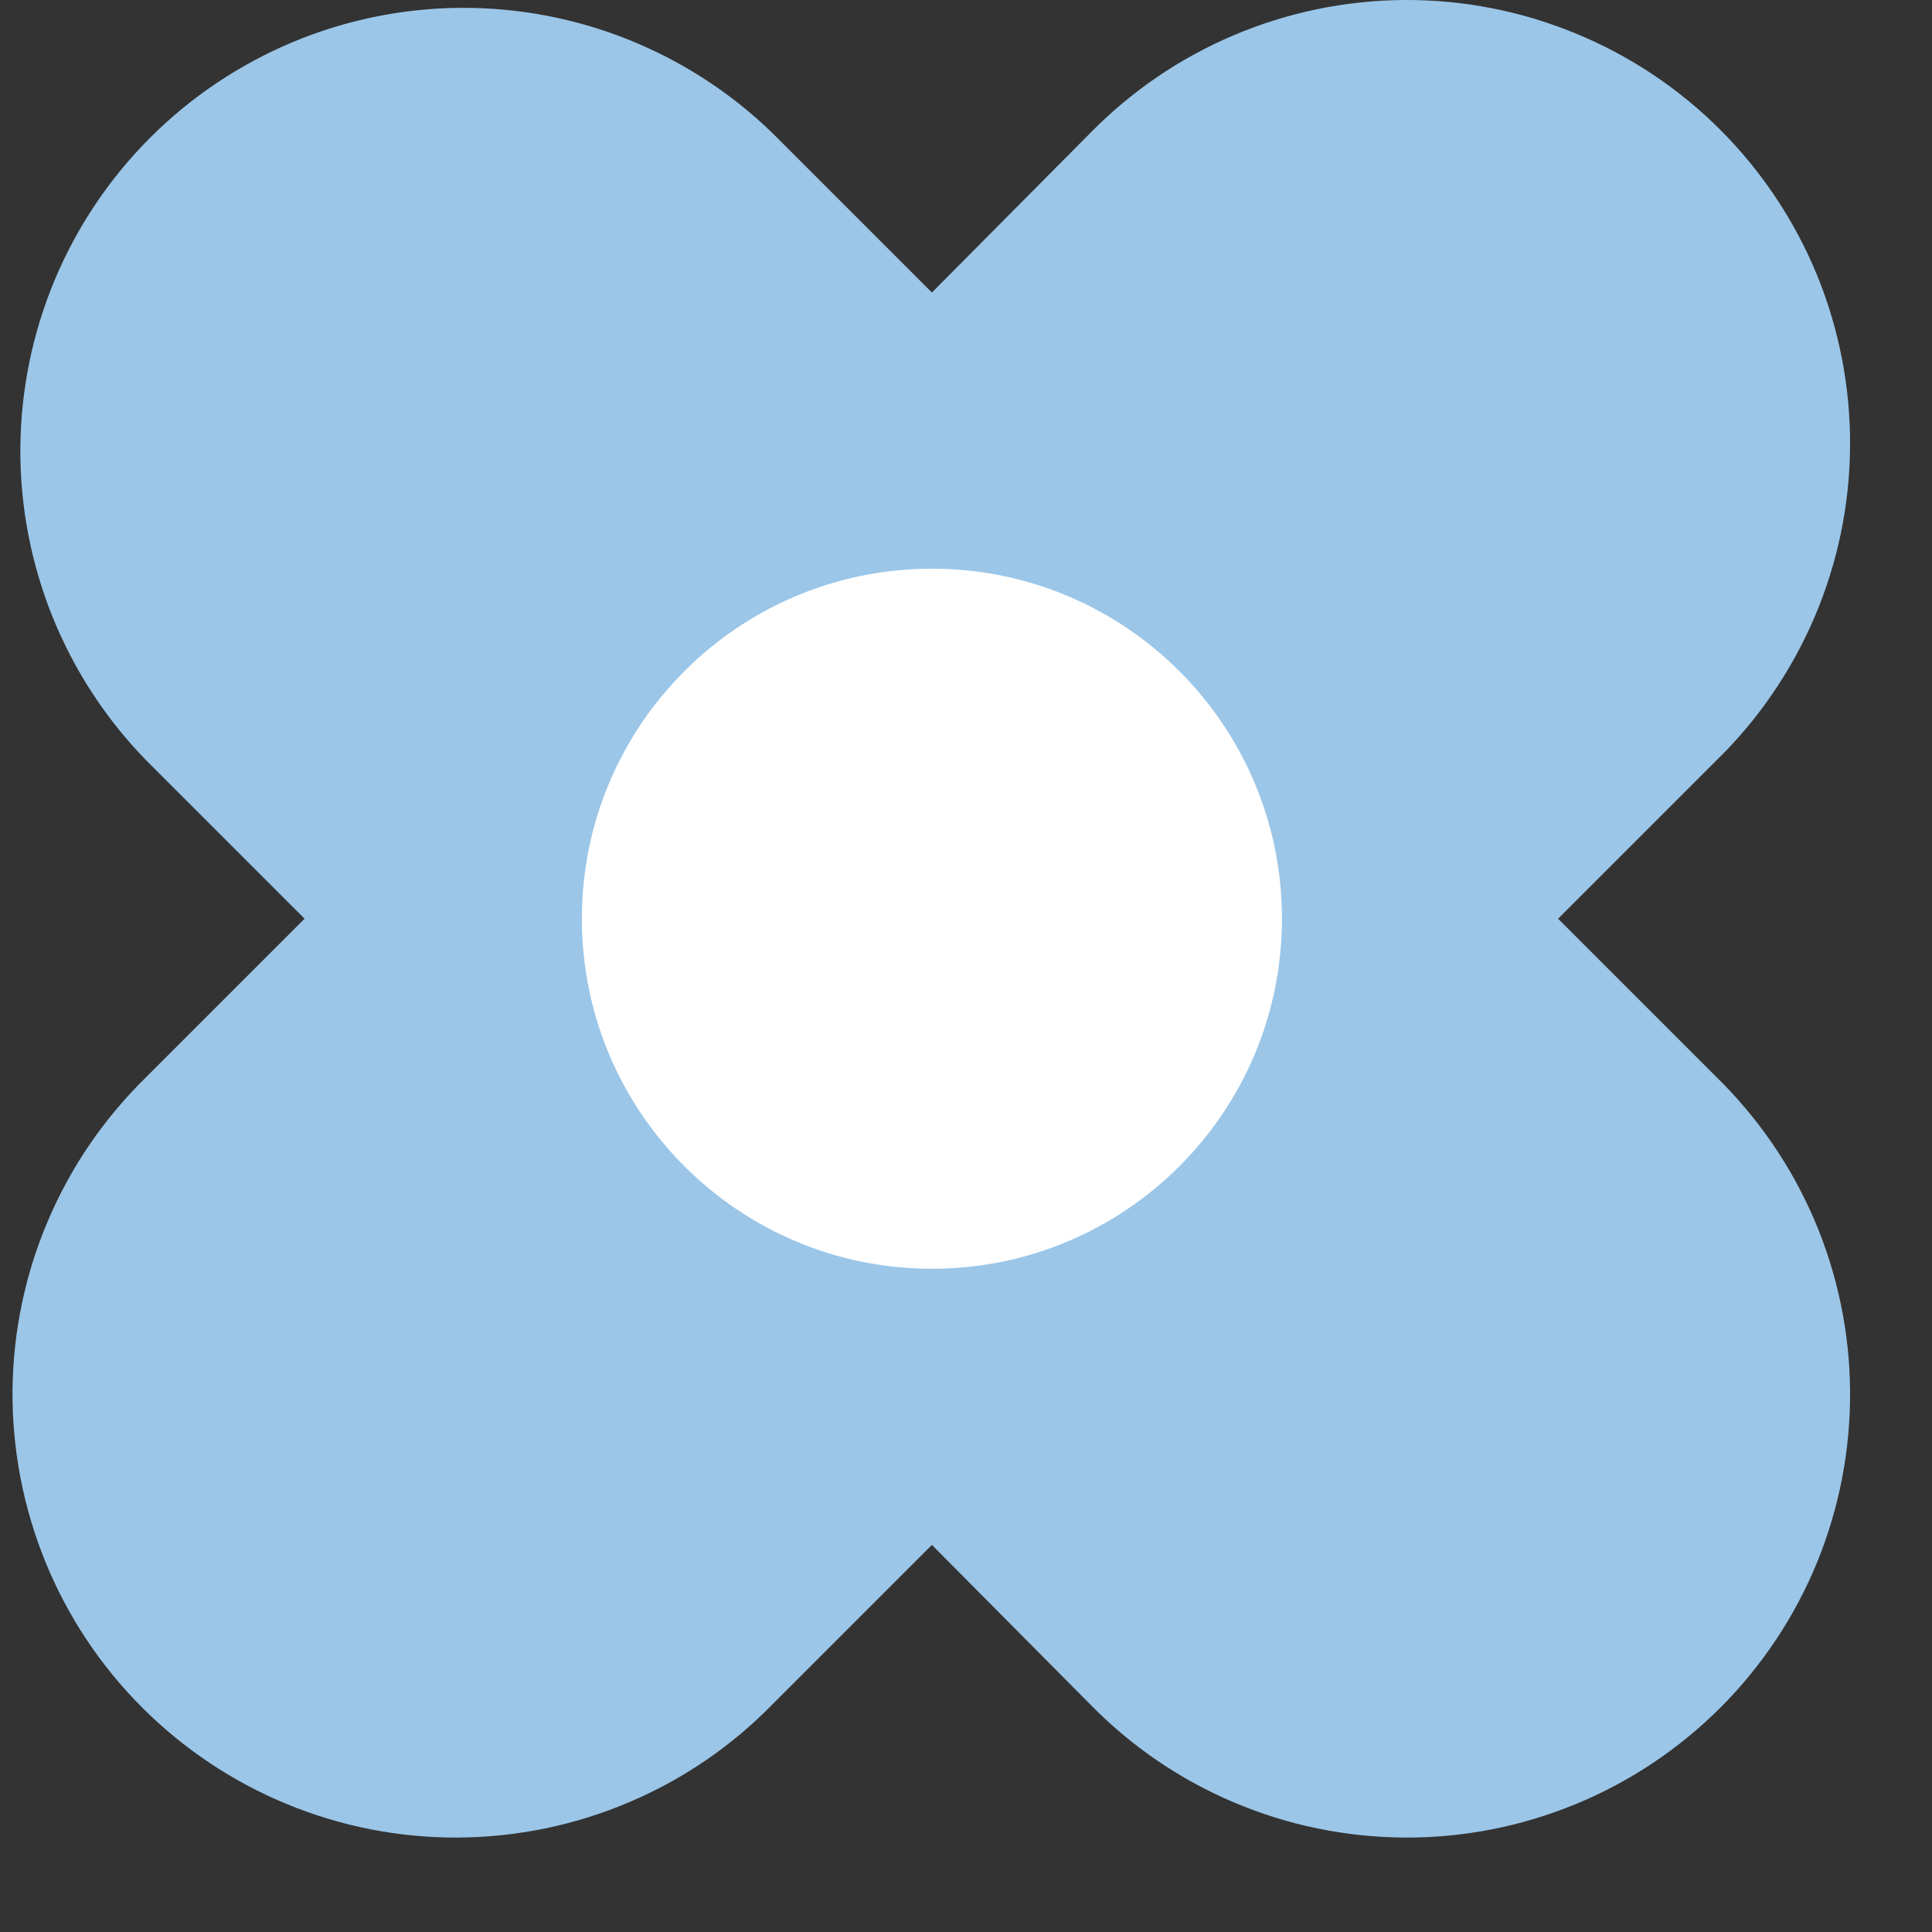
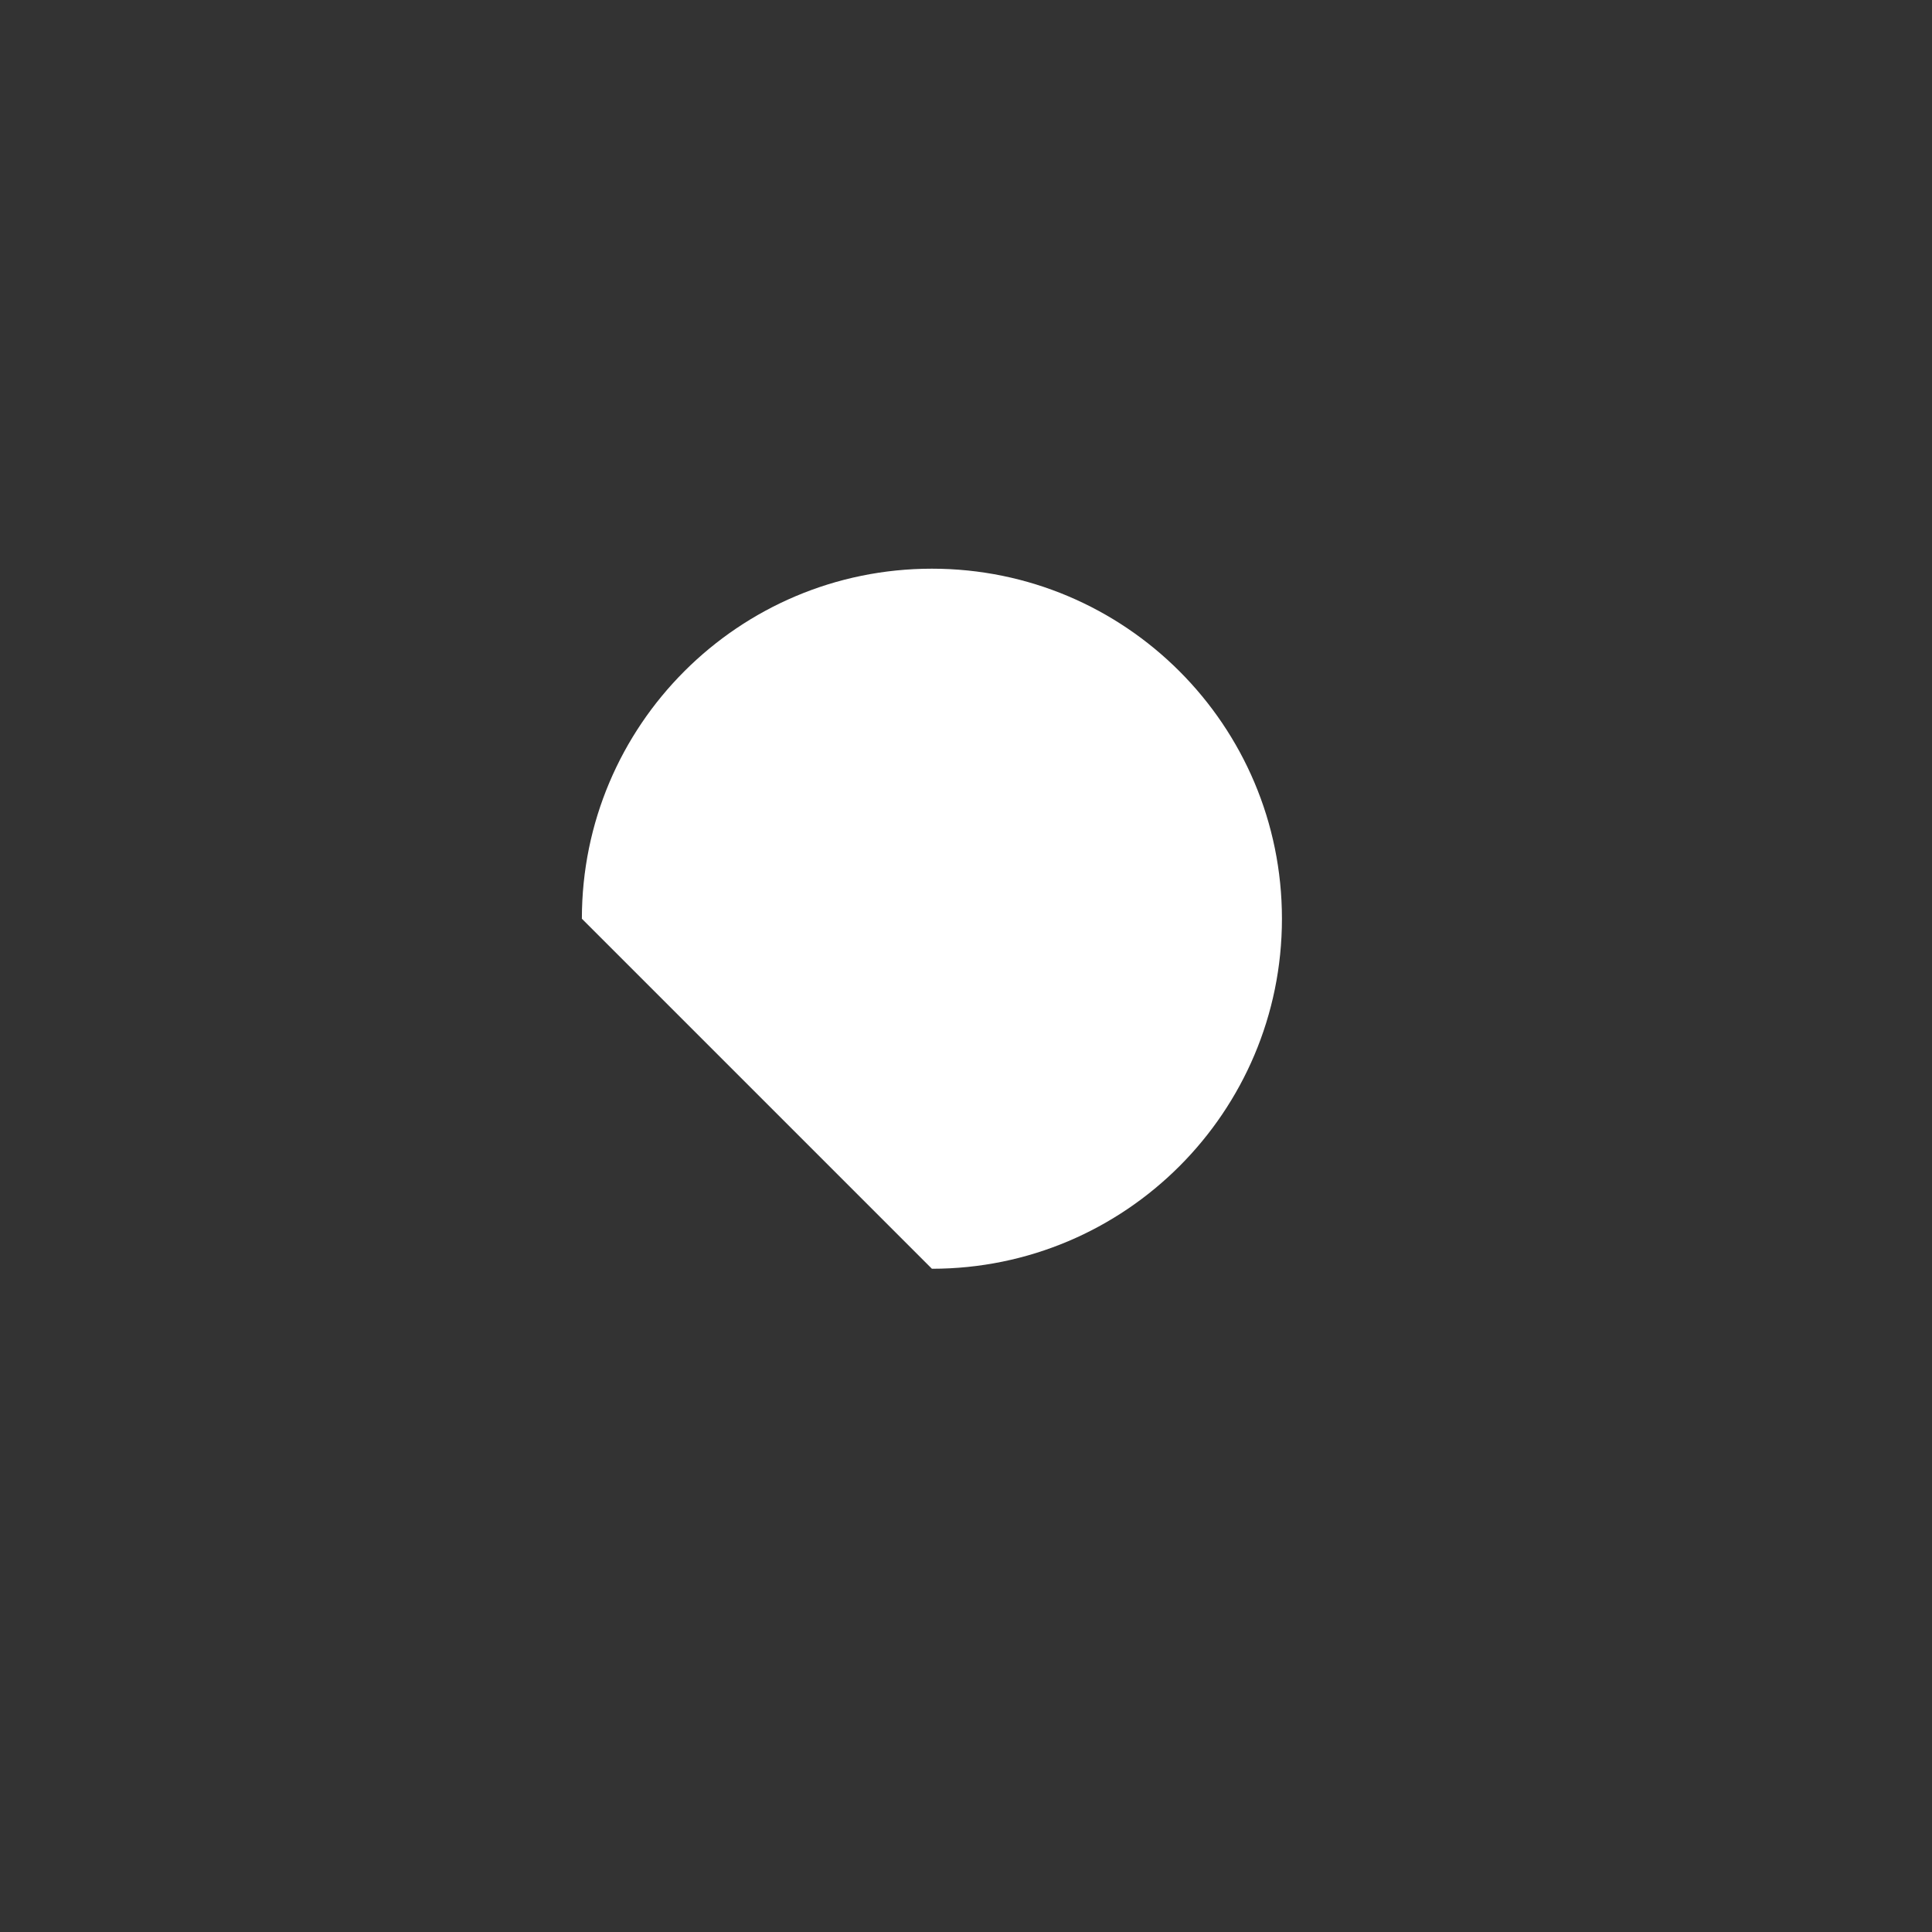
<svg xmlns="http://www.w3.org/2000/svg" width="17" height="17" viewBox="0 0 17 17" fill="none">
  <rect x="0" y="0" width="17" height="17" fill="#333333" stroke="none" />
-   <path d="M9.59 1.174L8.2 2.574L6.8 1.174C6.065 0.459 5.077 0.062 4.051 0.069C3.026 0.076 2.044 0.488 1.319 1.214C0.594 1.94 0.185 2.922 0.179 3.948C0.174 4.974 0.573 5.961 1.29 6.694L2.68 8.084L1.29 9.474C0.92 9.835 0.625 10.264 0.423 10.739C0.22 11.214 0.114 11.725 0.11 12.241C0.107 12.757 0.206 13.269 0.401 13.747C0.597 14.225 0.885 14.659 1.25 15.024C1.615 15.389 2.048 15.679 2.526 15.875C3.003 16.072 3.515 16.172 4.031 16.169C4.547 16.166 5.058 16.061 5.533 15.859C6.009 15.658 6.439 15.364 6.8 14.994L8.2 13.594L9.59 14.994C9.951 15.364 10.381 15.658 10.856 15.859C11.332 16.061 11.842 16.166 12.358 16.169C12.875 16.172 13.386 16.072 13.864 15.875C14.341 15.679 14.775 15.389 15.14 15.024C15.504 14.659 15.793 14.225 15.989 13.747C16.184 13.269 16.283 12.757 16.279 12.241C16.276 11.725 16.169 11.214 15.967 10.739C15.764 10.264 15.47 9.835 15.1 9.474L13.71 8.084L15.1 6.694C15.47 6.334 15.764 5.904 15.967 5.429C16.169 4.955 16.276 4.444 16.279 3.928C16.283 3.412 16.184 2.9 15.989 2.422C15.793 1.944 15.504 1.51 15.14 1.145C14.775 0.779 14.341 0.49 13.864 0.294C13.386 0.097 12.875 -0.003 12.358 5.56388e-05C11.842 0.003 11.332 0.108 10.856 0.31C10.381 0.511 9.951 0.805 9.59 1.174Z" fill="#9BC6E8" />
-   <path d="M8.2 11.164C9.901 11.164 11.28 9.785 11.28 8.084C11.28 6.383 9.901 5.004 8.2 5.004C6.499 5.004 5.12 6.383 5.12 8.084C5.12 9.785 6.499 11.164 8.2 11.164Z" fill="white" />
+   <path d="M8.2 11.164C9.901 11.164 11.28 9.785 11.28 8.084C11.28 6.383 9.901 5.004 8.2 5.004C6.499 5.004 5.12 6.383 5.12 8.084Z" fill="white" />
</svg>